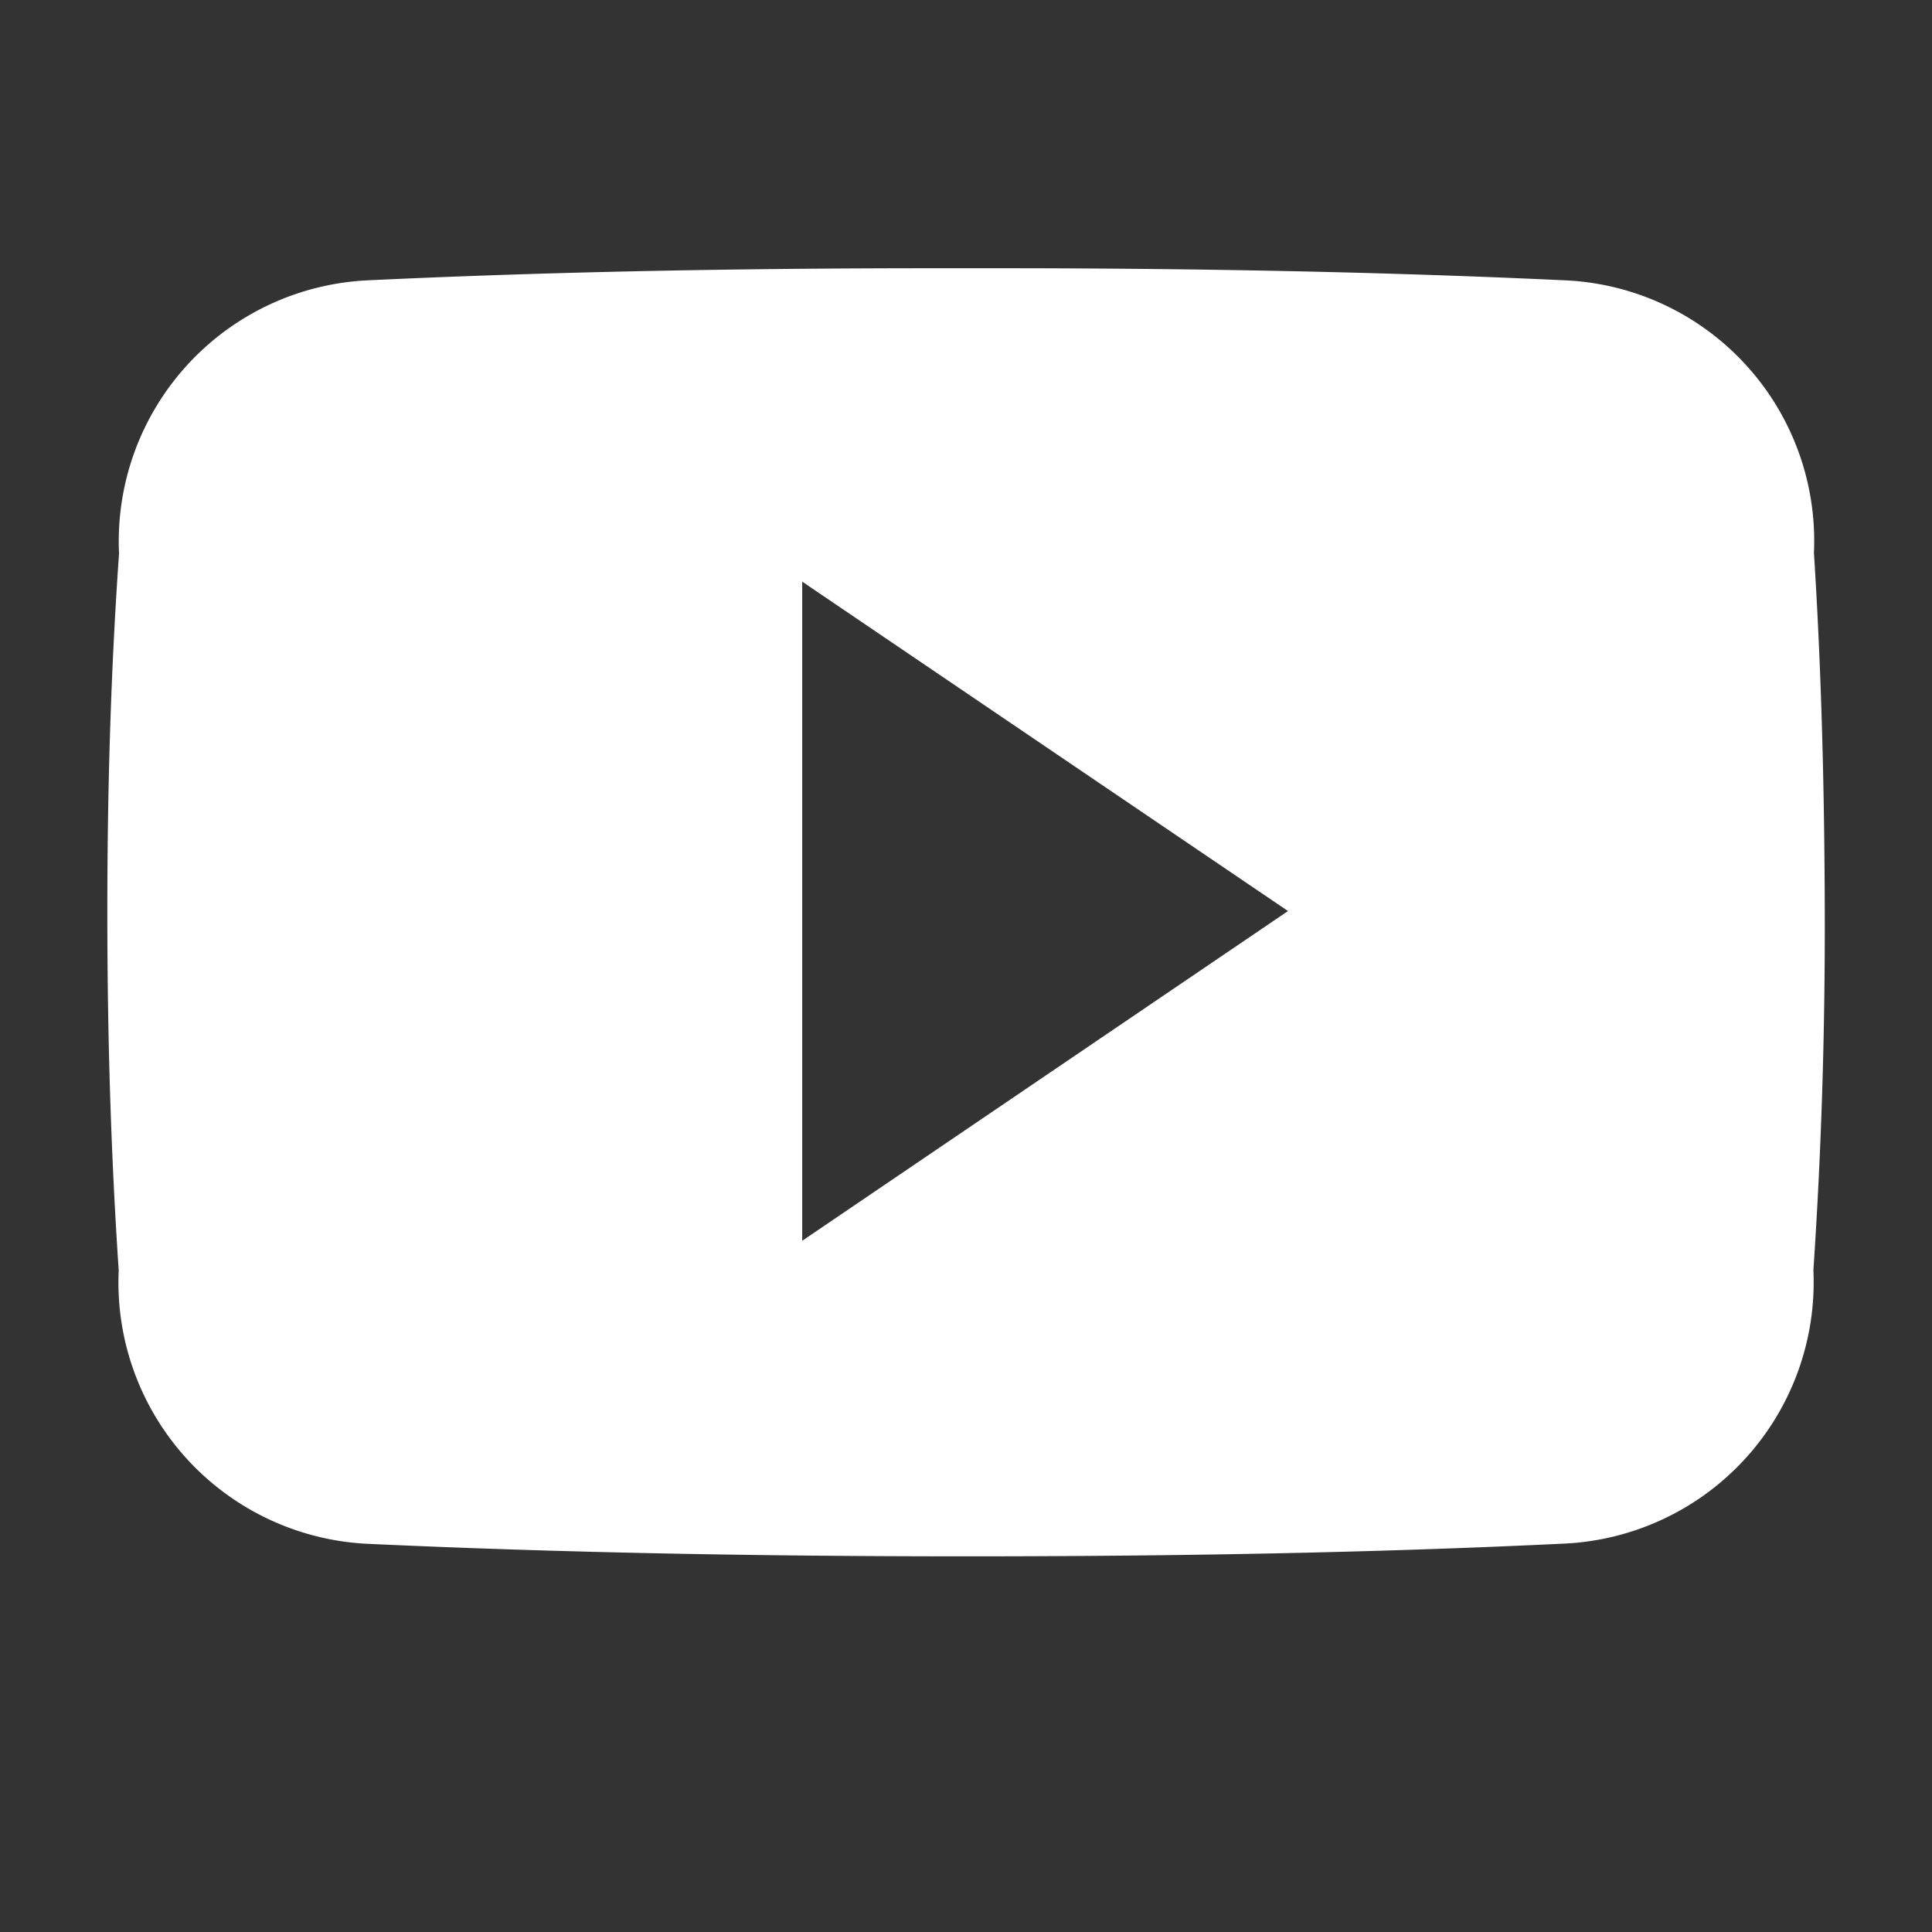
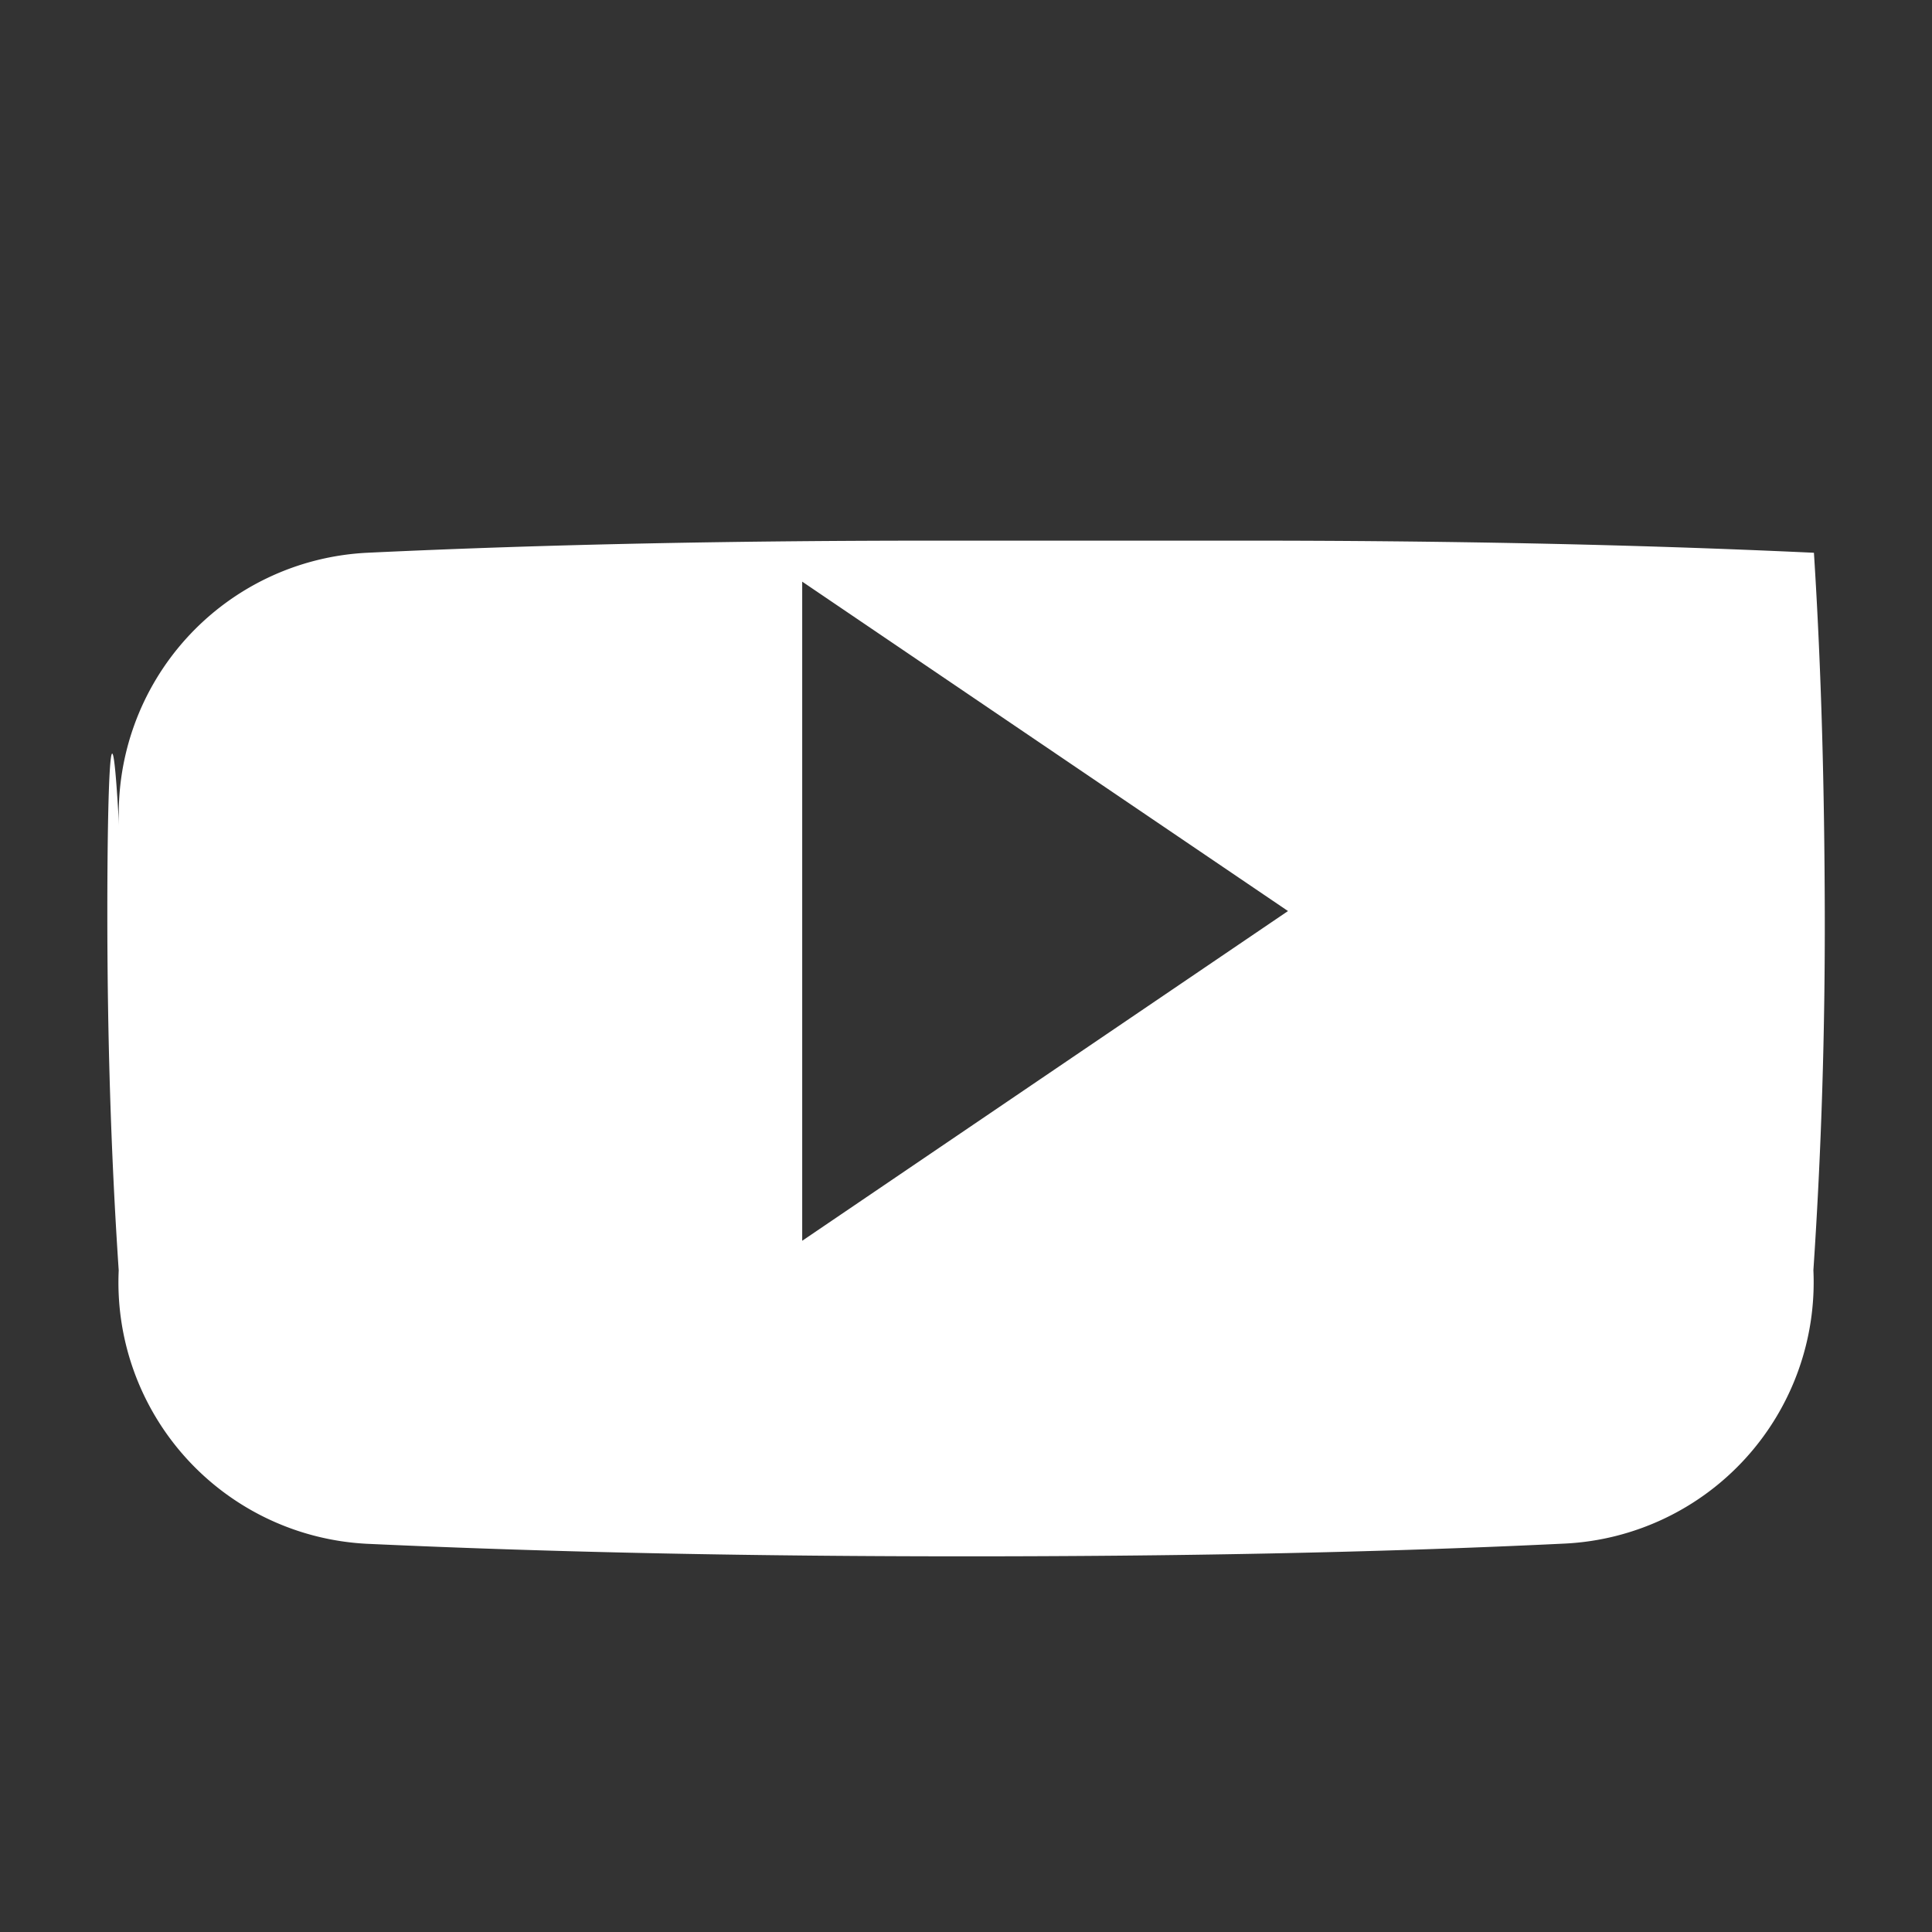
<svg xmlns="http://www.w3.org/2000/svg" width="18" height="18" viewBox="0 0 18 18">
  <rect x="0" y="0" width="18" height="18" fill="#333333" stroke="none" />
-   <path data-name="Icon ionic-logo-youtube" d="M16.9 5.15a2.43 2.43 0 00-2.313-2.538c-1.731-.081-3.5-.113-5.3-.113H8.72c-1.8 0-3.569.031-5.3.113a2.435 2.435 0 00-2.311 2.545C1.031 6.269 1 7.382 1 8.495s.031 2.225.106 3.341a2.438 2.438 0 002.31 2.547C5.235 14.467 7.1 14.5 9 14.5s3.76-.031 5.582-.119a2.438 2.438 0 002.313-2.547c.075-1.116.109-2.228.106-3.344s-.03-2.224-.101-3.34zm-9.426 6.41V5.419L12 8.488z" fill="#fff" />
+   <path data-name="Icon ionic-logo-youtube" d="M16.9 5.15c-1.731-.081-3.5-.113-5.3-.113H8.72c-1.8 0-3.569.031-5.3.113a2.435 2.435 0 00-2.311 2.545C1.031 6.269 1 7.382 1 8.495s.031 2.225.106 3.341a2.438 2.438 0 002.31 2.547C5.235 14.467 7.1 14.5 9 14.5s3.76-.031 5.582-.119a2.438 2.438 0 002.313-2.547c.075-1.116.109-2.228.106-3.344s-.03-2.224-.101-3.34zm-9.426 6.41V5.419L12 8.488z" fill="#fff" />
</svg>